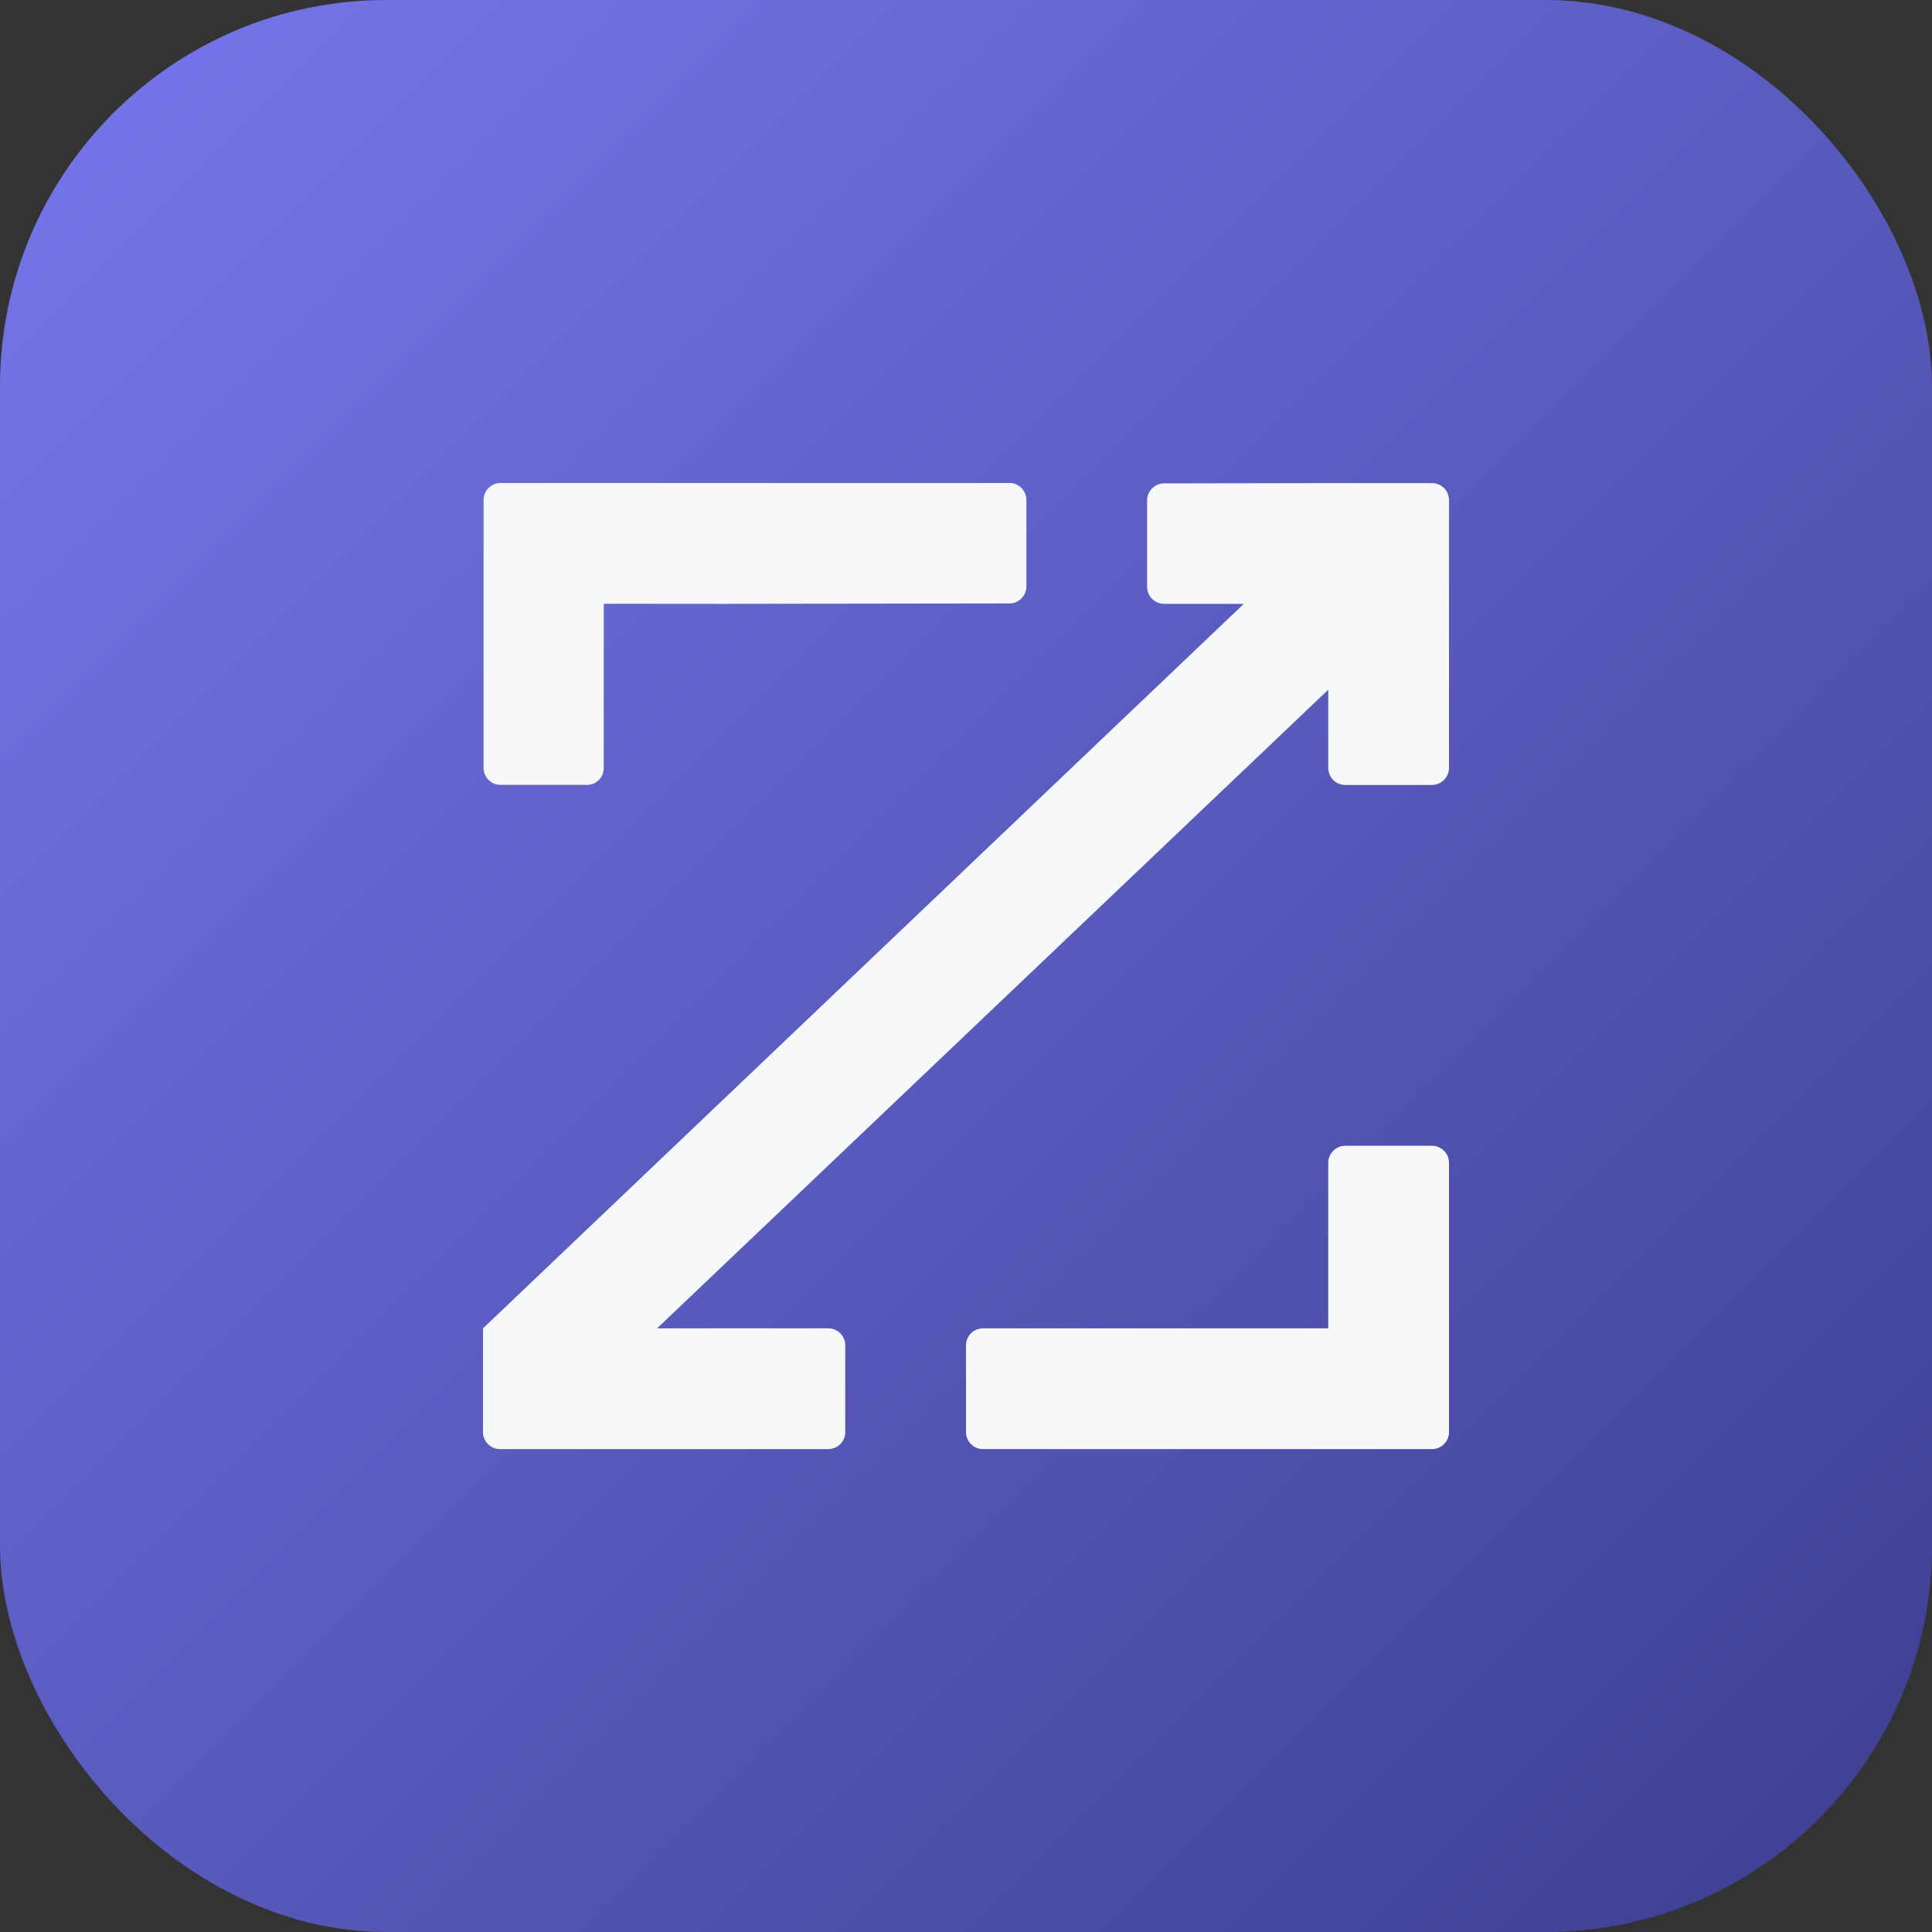
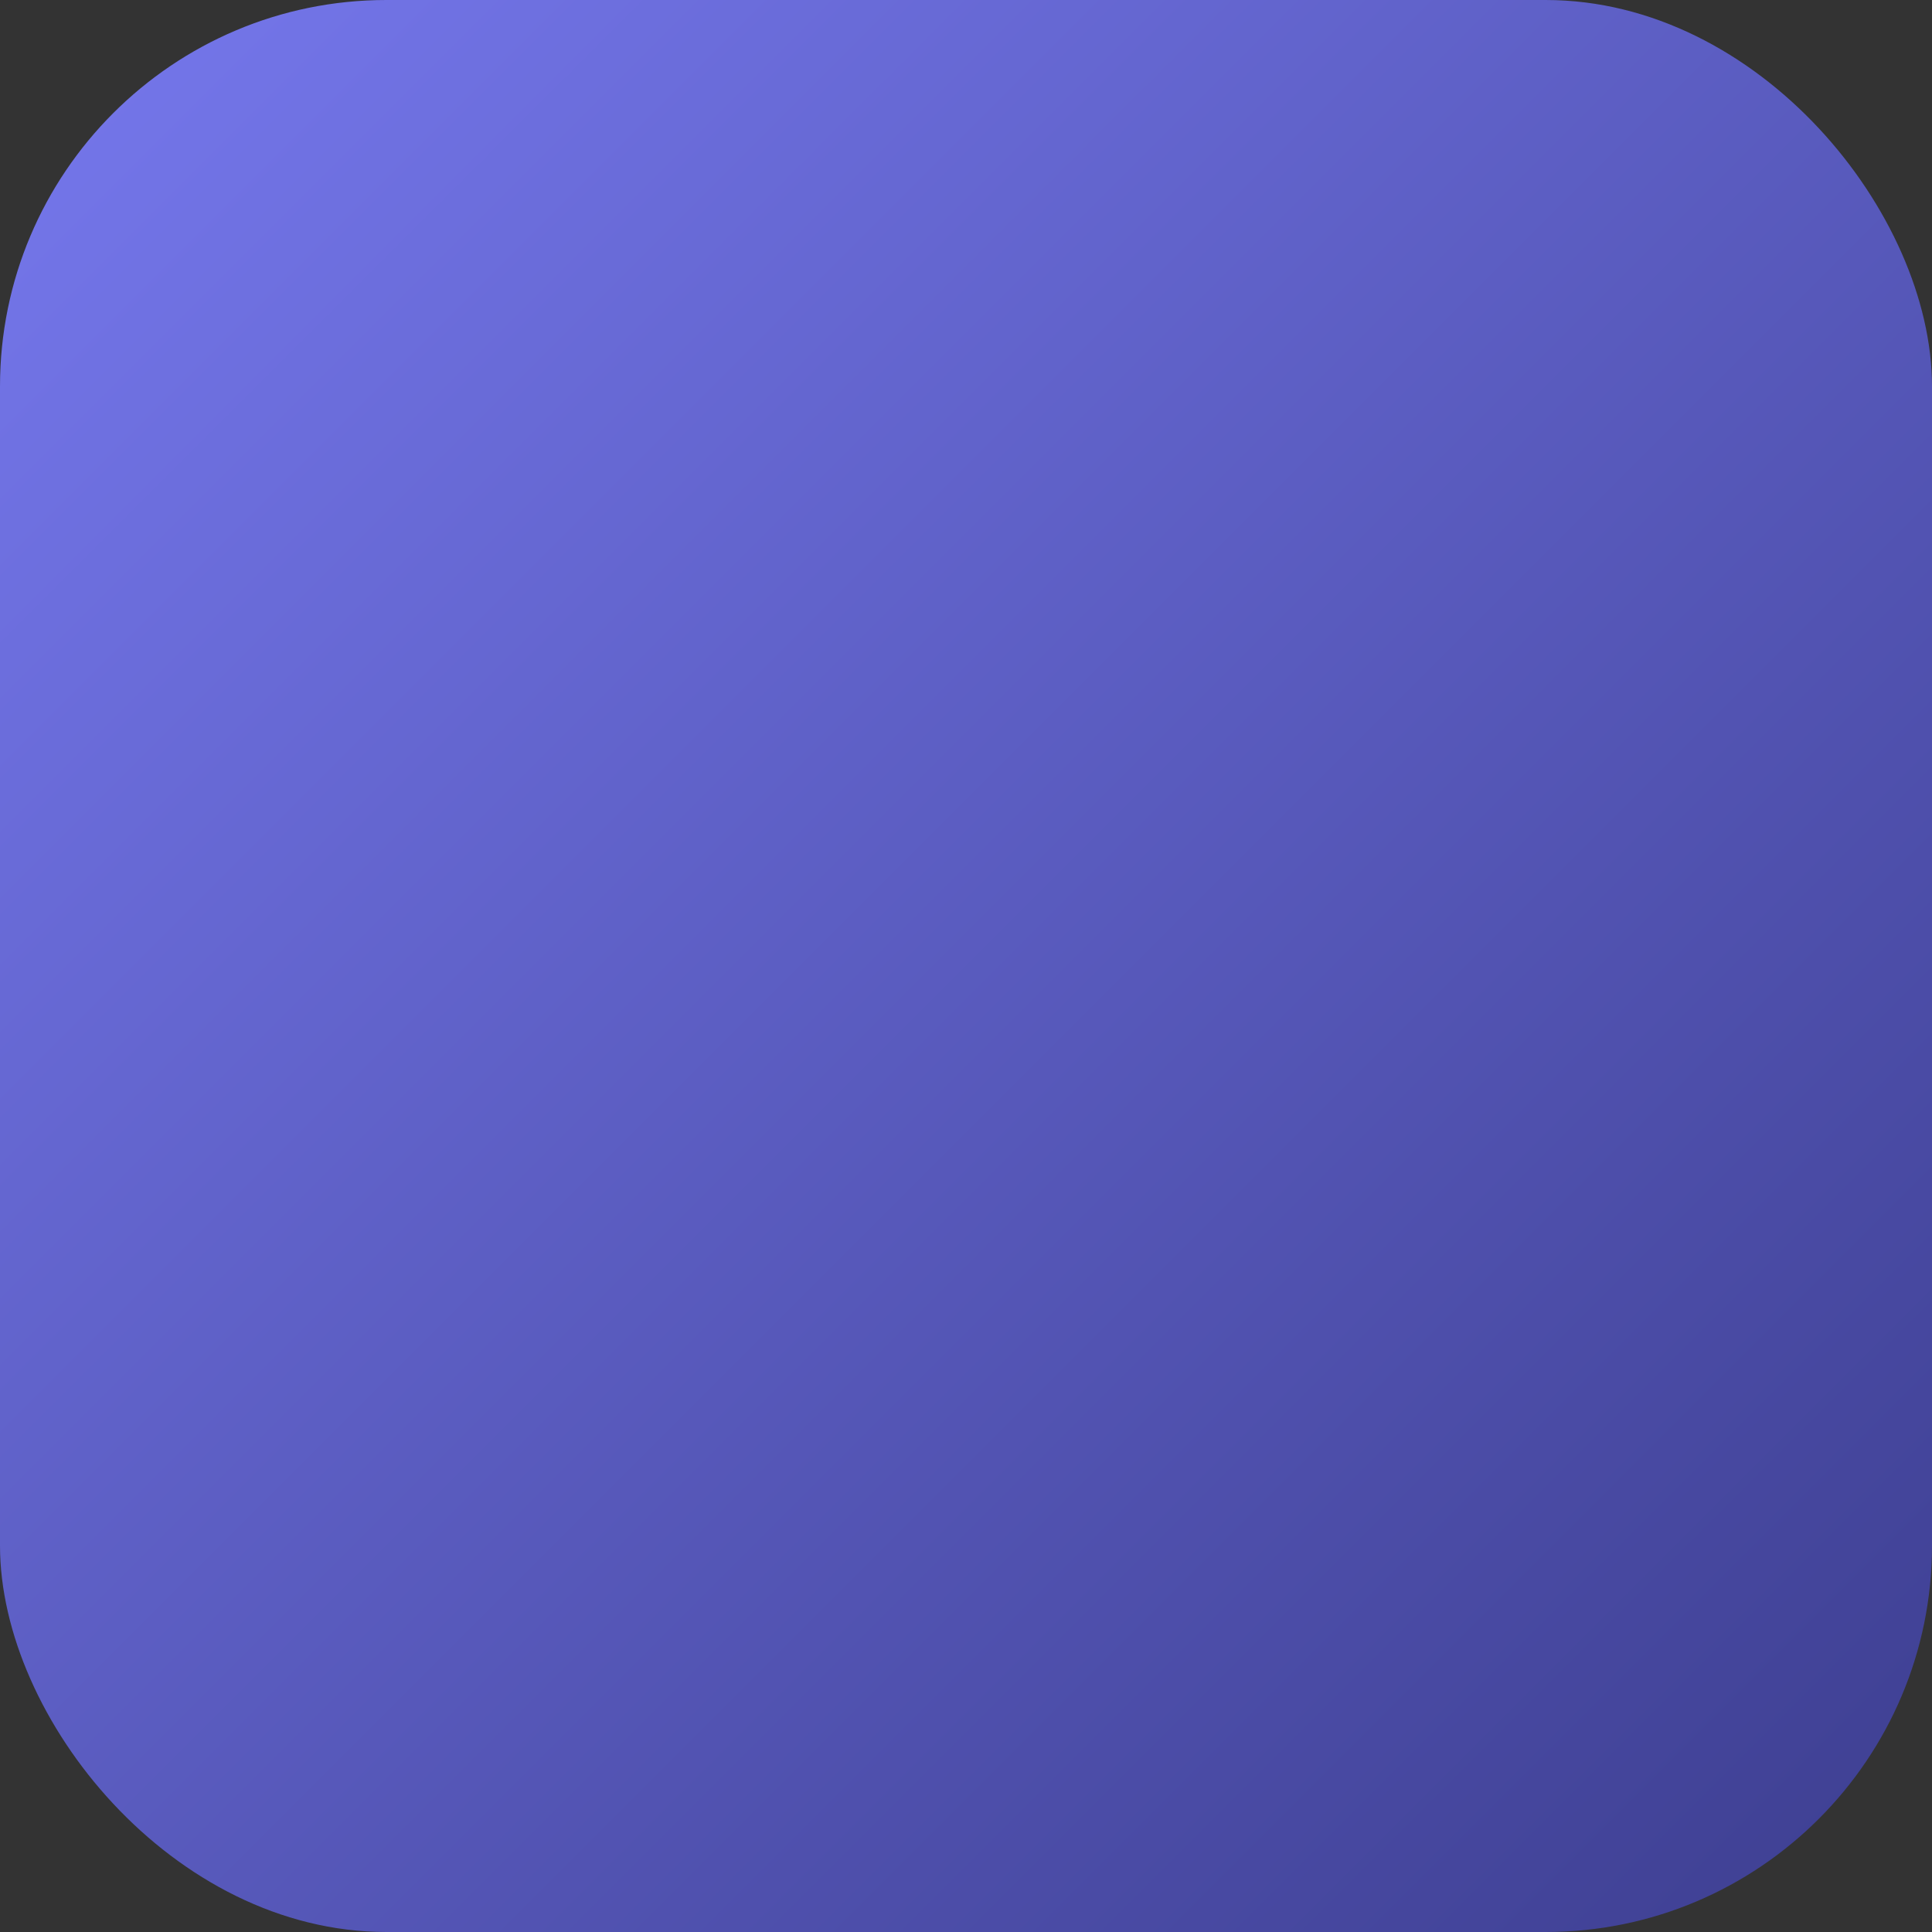
<svg xmlns="http://www.w3.org/2000/svg" width="20" height="20" viewBox="0 0 20 20" fill="none">
  <rect x="0" y="0" width="20" height="20" fill="#333333" stroke="none" />
  <rect width="20" height="20" rx="4" fill="url(#paint0_linear_2923_93)" />
-   <path d="M13.75 5.001H14.824C14.921 5.001 15 5.079 15 5.177V7.947C15 8.044 14.925 8.123 14.827 8.126H13.926C13.829 8.126 13.75 8.047 13.75 7.95V7.14L6.802 13.751H8.574C8.672 13.751 8.75 13.829 8.75 13.927V14.825C8.75 14.922 8.672 15.001 8.574 15.001H5.176C5.079 15.001 5 14.922 5 14.825V13.751L12.876 6.251H12.051C11.954 6.251 11.875 6.172 11.875 6.075V5.18C11.875 5.083 11.954 5.004 12.051 5.004L13.75 5.001ZM7.5 6.251L10.449 6.247C10.546 6.247 10.625 6.169 10.625 6.071V5.176C10.625 5.079 10.546 5 10.452 5H5.182C5.085 5 5.006 5.079 5.006 5.176V7.95C5.006 8.047 5.085 8.125 5.182 8.125H6.077C6.175 8.125 6.25 8.047 6.25 7.95V6.25L7.5 6.251ZM13.75 13.751H10.176C10.079 13.751 10 13.829 10 13.927V14.825C10 14.922 10.079 15.001 10.176 15.001H14.824C14.921 15.001 15 14.922 15 14.825V12.037C15 11.94 14.921 11.861 14.824 11.861H13.926C13.829 11.861 13.75 11.94 13.75 12.037V13.751Z" fill="#F7F8F9" />
  <defs>
    <linearGradient id="paint0_linear_2923_93" x1="-0.003" y1="-0.002" x2="20" y2="20.001" gradientUnits="userSpaceOnUse">
      <stop stop-color="#7678ED" />
      <stop offset="1" stop-color="#3D3E90" />
    </linearGradient>
  </defs>
</svg>